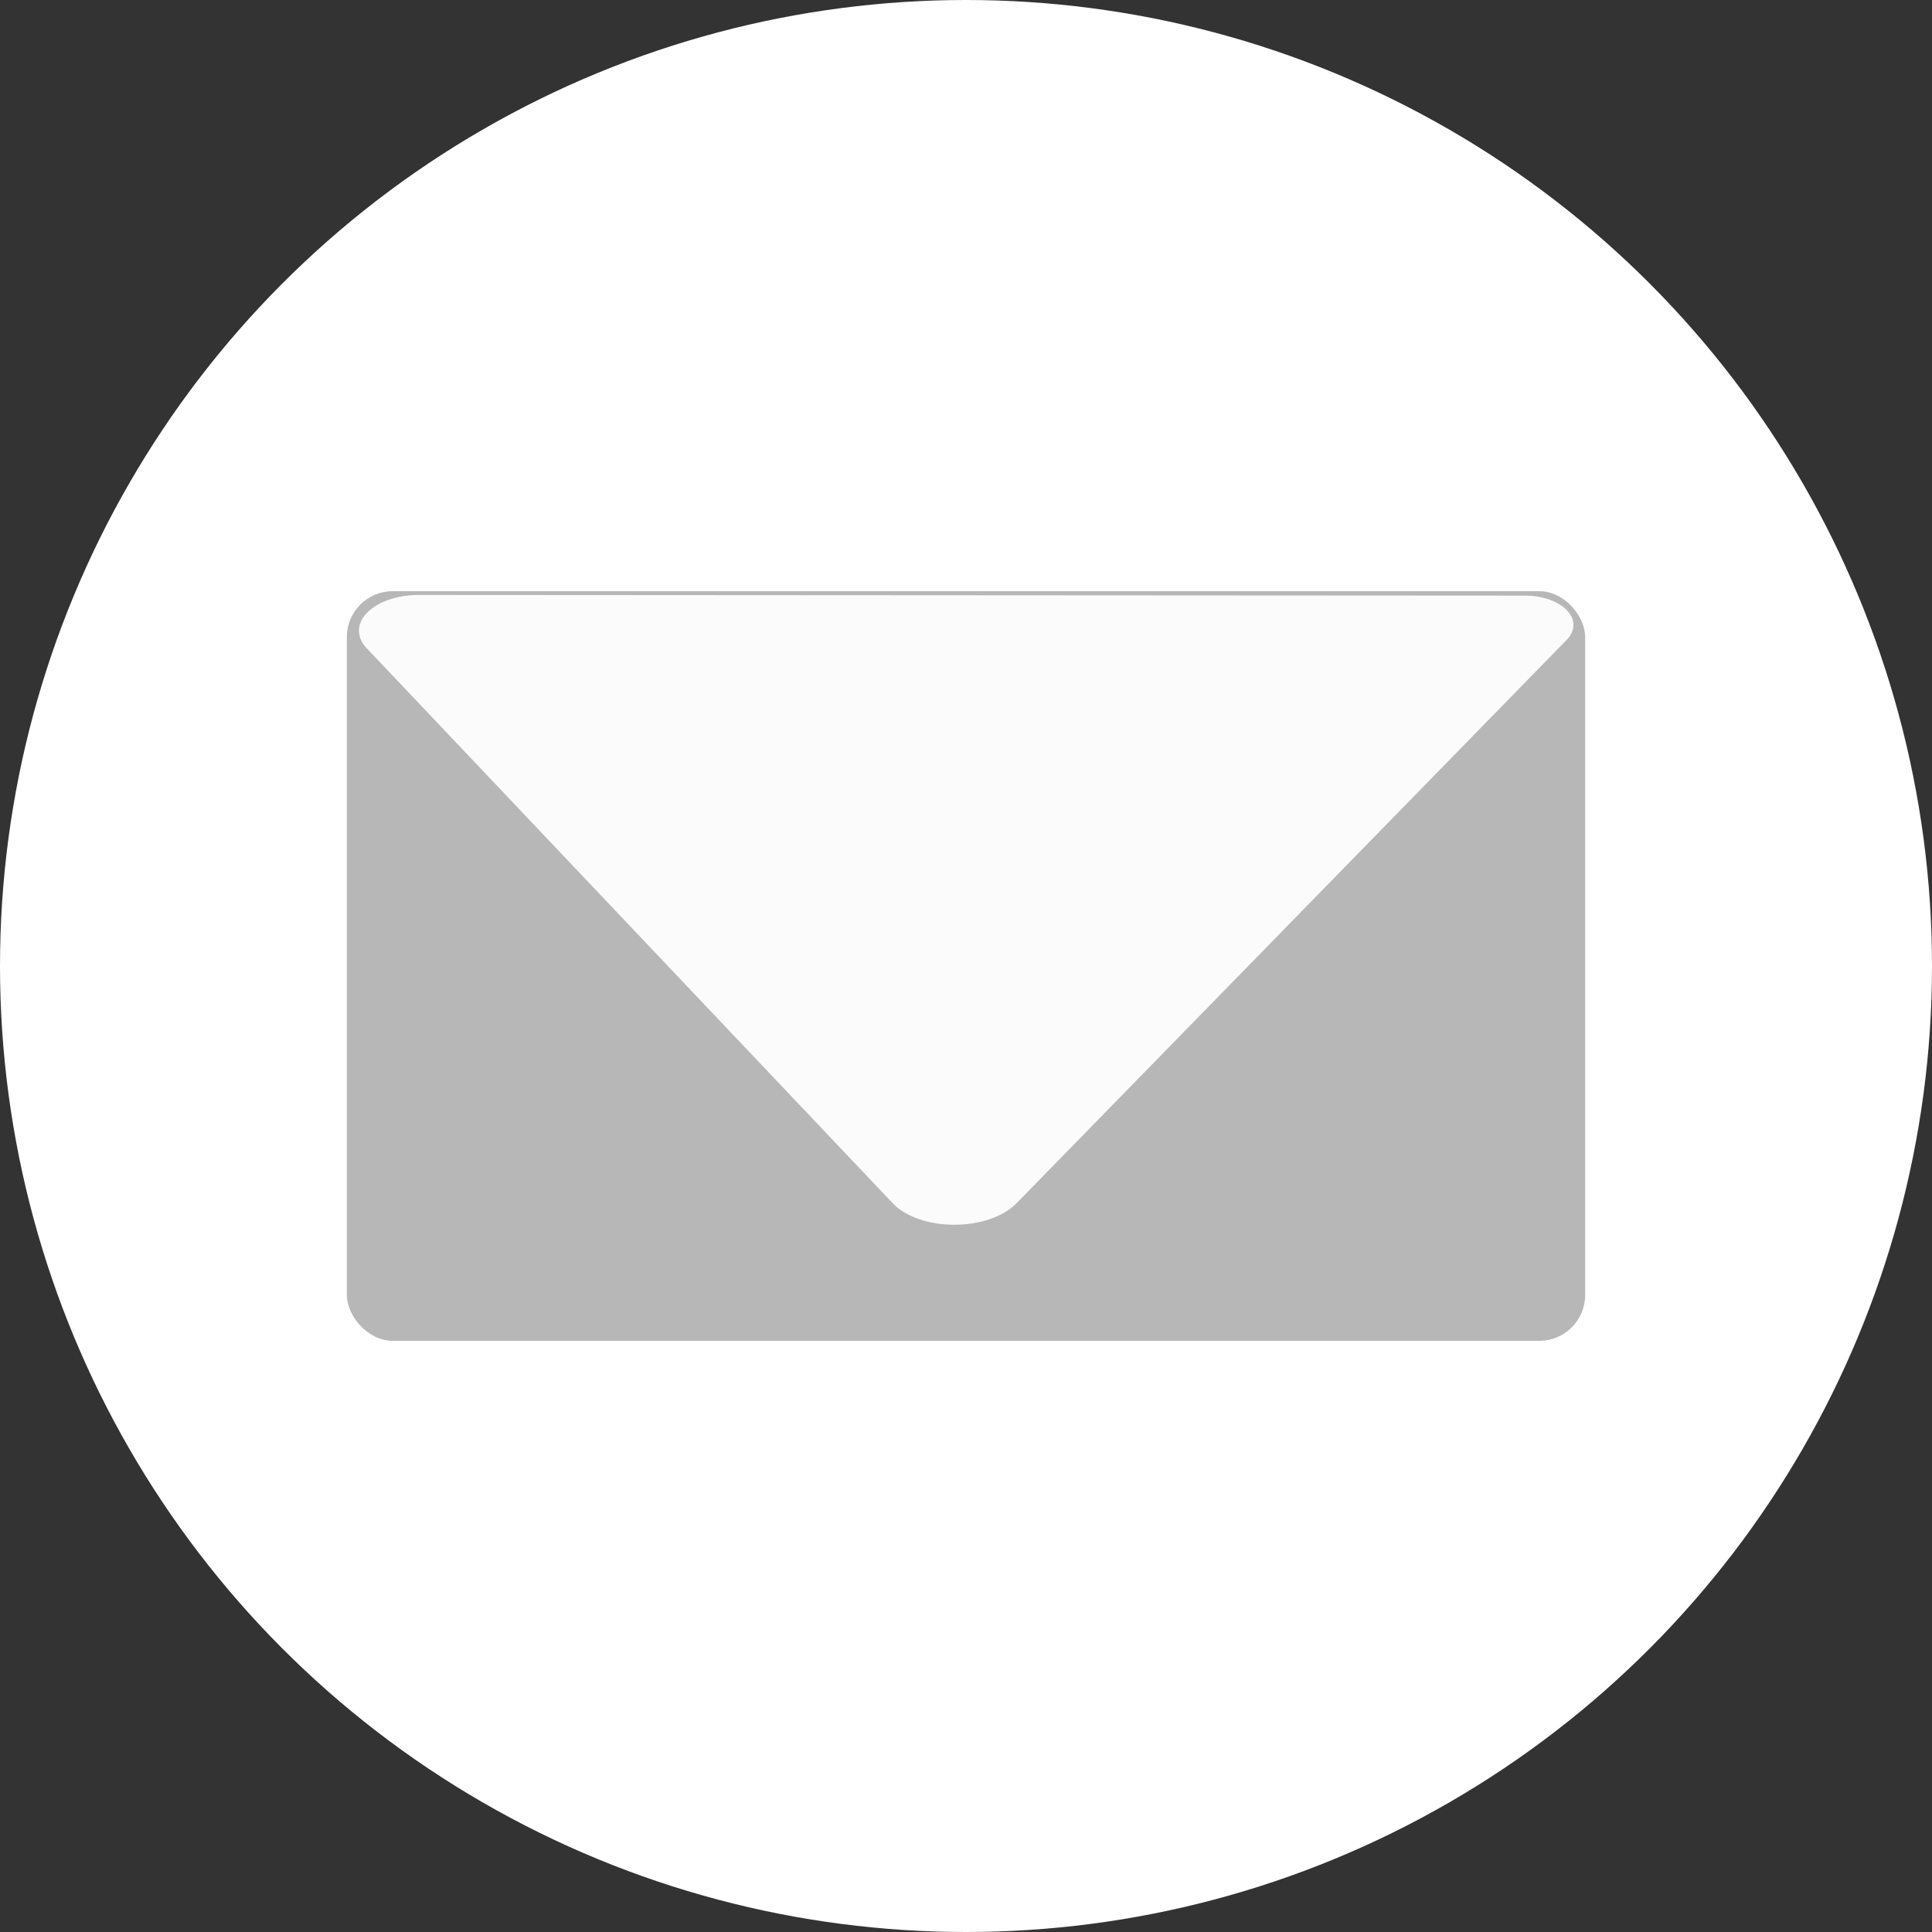
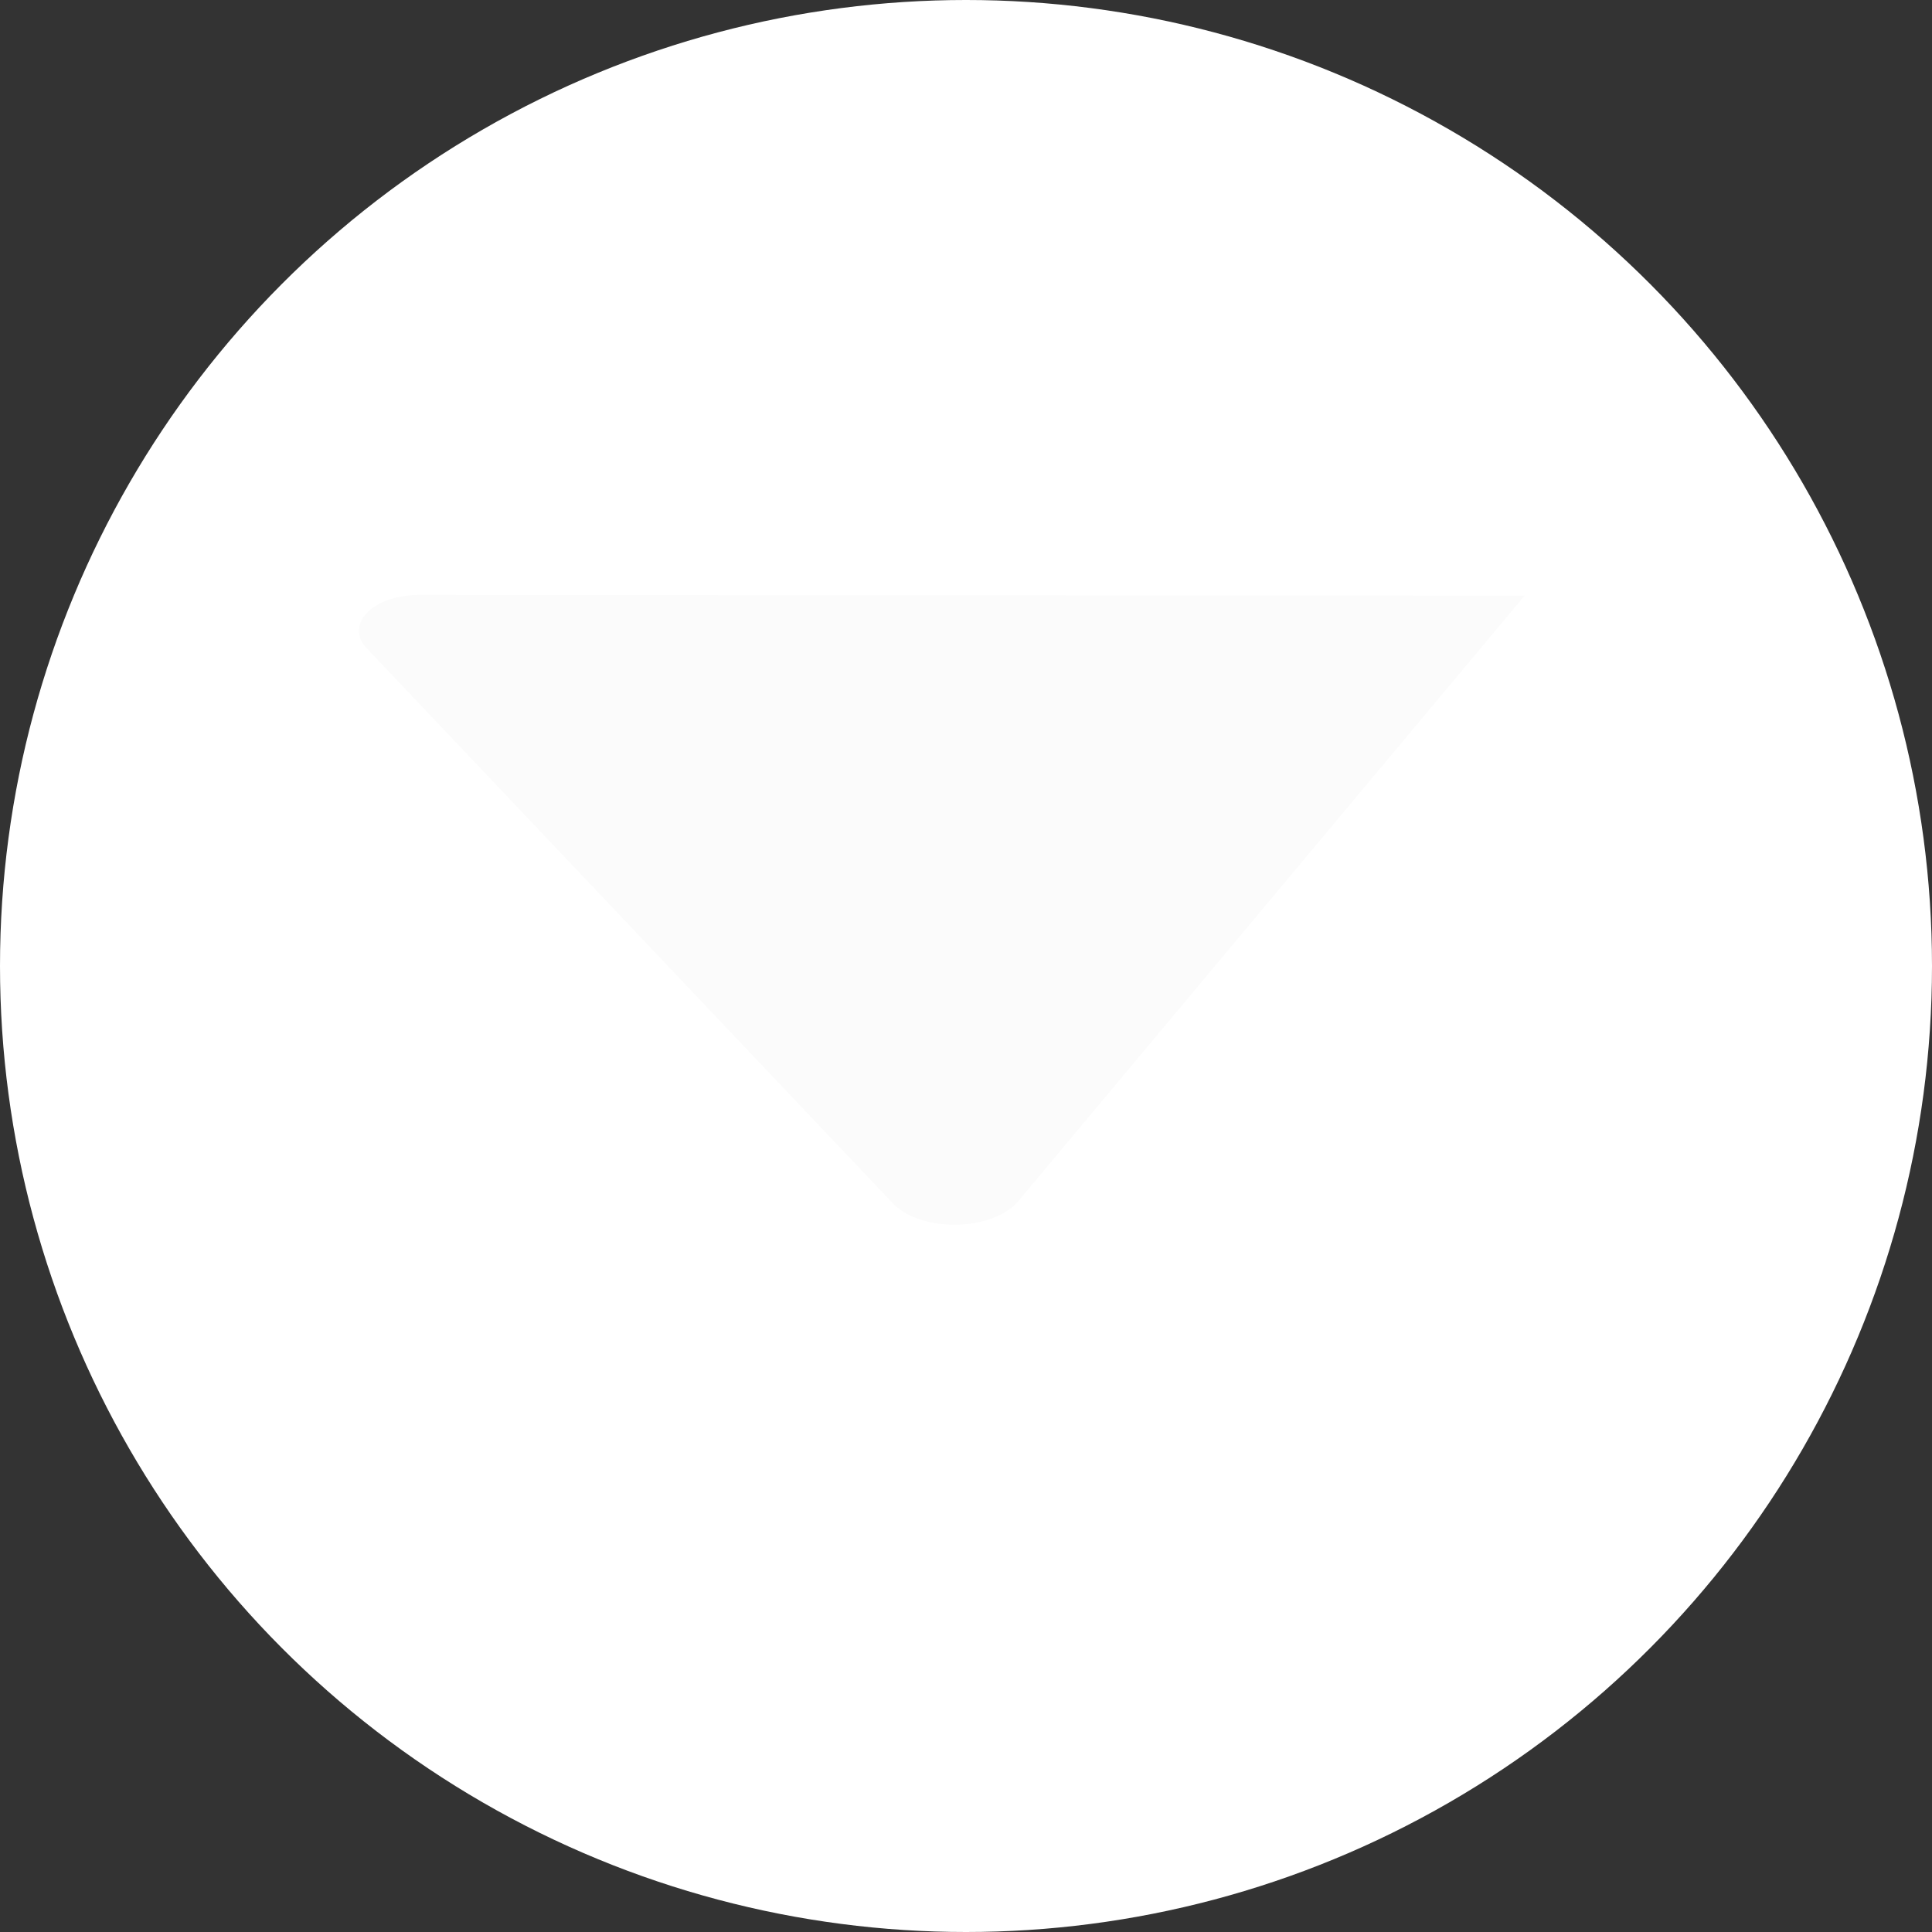
<svg xmlns="http://www.w3.org/2000/svg" xmlns:ns1="http://www.inkscape.org/namespaces/inkscape" xmlns:ns2="http://sodipodi.sourceforge.net/DTD/sodipodi-0.dtd" width="100mm" height="100mm" viewBox="0 0 100 100" version="1.1" id="svg1" ns1:version="1.3.2 (091e20e, 2023-11-25)" ns2:docname="envelope_icon_white.svg">
  <rect x="0" y="0" width="100" height="100" fill="#333333" stroke="none" />
  <ns2:namedview id="namedview1" pagecolor="#ffffff" bordercolor="#000000" borderopacity="0.25" ns1:showpageshadow="2" ns1:pageopacity="0.0" ns1:pagecheckerboard="0" ns1:deskcolor="#d1d1d1" ns1:document-units="mm" ns1:zoom="0.46368897" ns1:cx="221.05335" ns1:cy="175.76437" ns1:window-width="2024" ns1:window-height="1212" ns1:window-x="498" ns1:window-y="25" ns1:window-maximized="0" ns1:current-layer="layer1" />
  <defs id="defs1">
    <ns1:path-effect effect="fillet_chamfer" id="path-effect3" is_visible="true" lpeversion="1" nodesatellites_param="F,0,0,1,0,4.46,0,1 @ F,0,0,1,0,3.704,0,1 @ F,0,0,1,0,5.379,0,1" radius="0" unit="px" method="auto" mode="F" chamfer_steps="1" flexible="false" use_knot_distance="true" apply_no_radius="true" apply_with_radius="true" only_selected="false" hide_knots="false" />
    <rect x="59.307" y="111.066" width="250.168" height="200.565" id="rect1" />
  </defs>
  <g ns1:label="Layer 1" ns1:groupmode="layer" id="layer1">
    <circle style="fill:#ffffff;fill-opacity:1;stroke-width:8.202" id="path4" cx="50" cy="50" r="50" ns1:label="circle" />
    <g id="g4" ns1:label="envelope">
-       <rect style="fill:#b7b7b7;fill-opacity:1;stroke-width:7.06" id="rect2" width="64.096" height="38.801" x="17.952" y="30.599" ry="2.375" />
-       <path ns2:type="star" style="fill:#fbfbfb;fill-opacity:1;stroke-width:8.202" id="path3" ns1:flatsided="true" ns2:sides="3" ns2:cx="29.386166" ns2:cy="0" ns2:r1="32.489437" ns2:r2="16.244719" ns2:arg1="0.53439548" ns2:arg2="1.581593" ns1:rounded="0" ns1:randomized="0" d="M 52.886,16.499 4.78,15.98 A 2.139,2.139 60.619 0 1 2.962,12.752 L 26.997,-27.859 a 3.105,3.105 0.619 0 1 5.378,0.058 l 22.782,40.462 a 2.575,2.575 120.619 0 1 -2.272,3.838 z" ns1:transform-center-x="-0.16857197" ns1:transform-center-y="5.771014" transform="matrix(-1.19,0.007,-0.003,-0.714,84.653,42.205)" ns1:path-effect="#path-effect3" />
+       <path ns2:type="star" style="fill:#fbfbfb;fill-opacity:1;stroke-width:8.202" id="path3" ns1:flatsided="true" ns2:sides="3" ns2:cx="29.386166" ns2:cy="0" ns2:r1="32.489437" ns2:r2="16.244719" ns2:arg1="0.53439548" ns2:arg2="1.581593" ns1:rounded="0" ns1:randomized="0" d="M 52.886,16.499 4.78,15.98 L 26.997,-27.859 a 3.105,3.105 0.619 0 1 5.378,0.058 l 22.782,40.462 a 2.575,2.575 120.619 0 1 -2.272,3.838 z" ns1:transform-center-x="-0.16857197" ns1:transform-center-y="5.771014" transform="matrix(-1.19,0.007,-0.003,-0.714,84.653,42.205)" ns1:path-effect="#path-effect3" />
    </g>
  </g>
</svg>